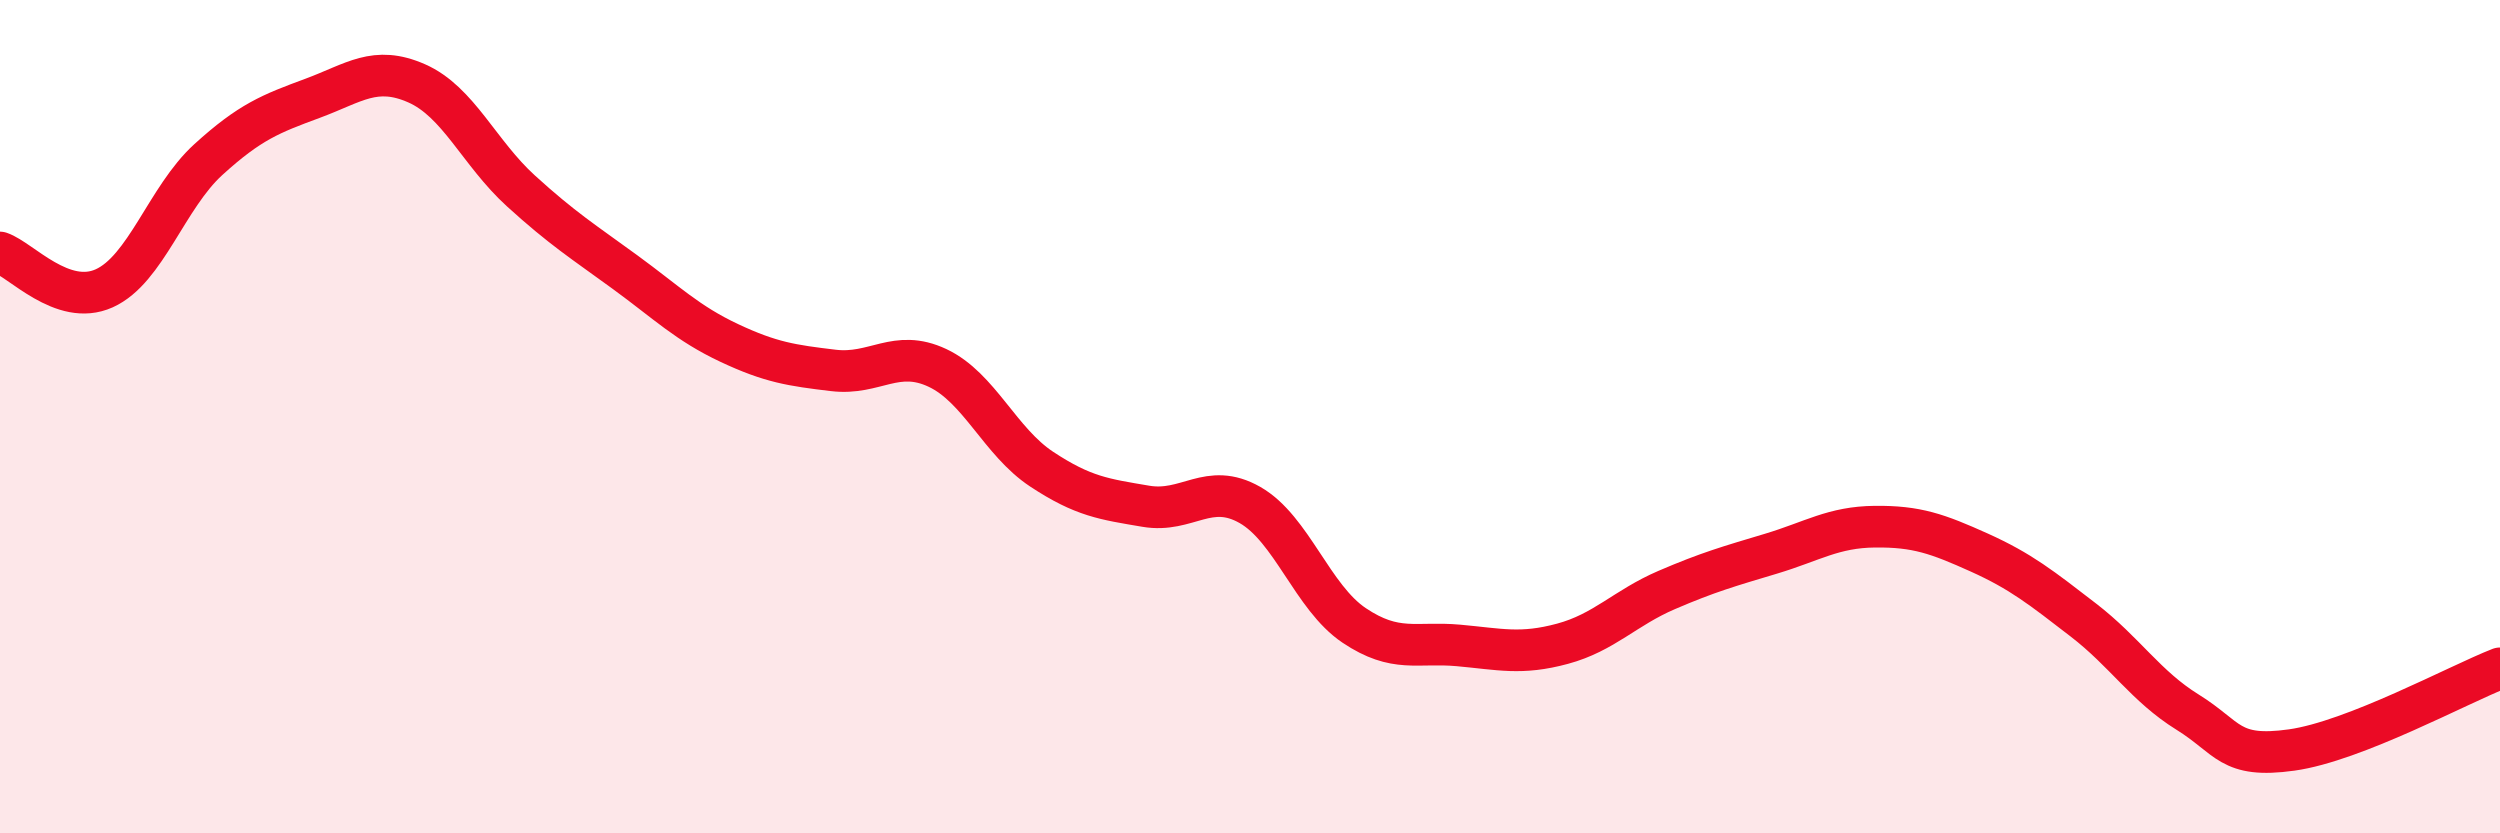
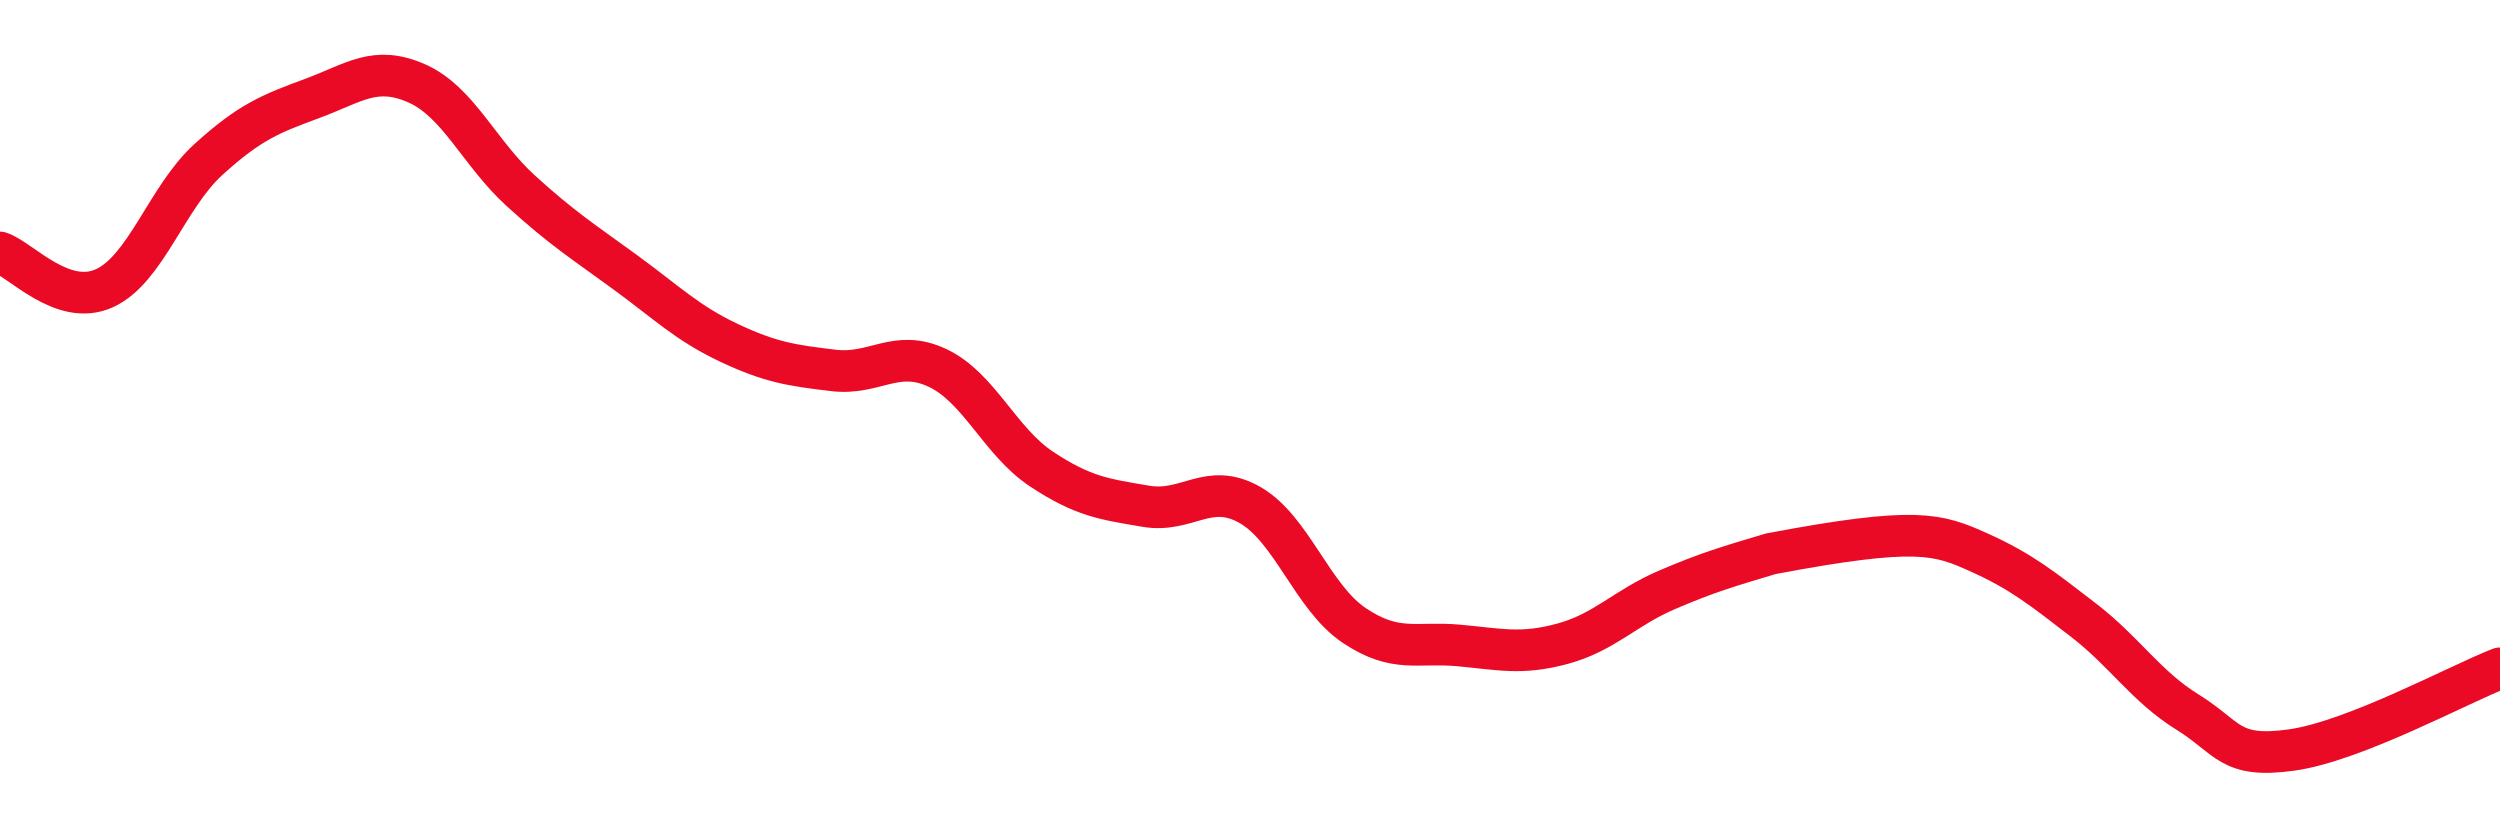
<svg xmlns="http://www.w3.org/2000/svg" width="60" height="20" viewBox="0 0 60 20">
-   <path d="M 0,6.06 C 0.5,6.23 1.5,7.37 2.5,6.92 C 3.5,6.47 4,4.74 5,3.83 C 6,2.92 6.5,2.73 7.5,2.36 C 8.5,1.99 9,1.56 10,2 C 11,2.44 11.5,3.67 12.5,4.58 C 13.5,5.49 14,5.8 15,6.53 C 16,7.26 16.5,7.76 17.5,8.23 C 18.5,8.7 19,8.77 20,8.89 C 21,9.01 21.5,8.36 22.5,8.83 C 23.5,9.3 24,10.6 25,11.26 C 26,11.92 26.5,11.98 27.5,12.15 C 28.5,12.32 29,11.55 30,12.12 C 31,12.69 31.5,14.34 32.5,15.01 C 33.5,15.68 34,15.4 35,15.49 C 36,15.58 36.5,15.72 37.5,15.45 C 38.5,15.18 39,14.59 40,14.16 C 41,13.73 41.5,13.59 42.5,13.29 C 43.5,12.99 44,12.65 45,12.64 C 46,12.63 46.5,12.81 47.5,13.26 C 48.5,13.71 49,14.11 50,14.88 C 51,15.65 51.5,16.47 52.5,17.09 C 53.5,17.71 53.5,18.21 55,18 C 56.5,17.79 59,16.43 60,16.04L60 20L0 20Z" fill="#EB0A25" opacity="0.1" stroke-linecap="round" stroke-linejoin="round" />
-   <path d="M 0,6.06 C 0.5,6.23 1.5,7.37 2.5,6.92 C 3.5,6.47 4,4.74 5,3.83 C 6,2.92 6.5,2.73 7.5,2.36 C 8.5,1.99 9,1.56 10,2 C 11,2.44 11.5,3.67 12.5,4.58 C 13.5,5.49 14,5.8 15,6.53 C 16,7.26 16.5,7.76 17.5,8.23 C 18.5,8.7 19,8.77 20,8.89 C 21,9.01 21.5,8.36 22.5,8.83 C 23.5,9.3 24,10.6 25,11.26 C 26,11.92 26.5,11.98 27.5,12.15 C 28.5,12.32 29,11.55 30,12.12 C 31,12.69 31.5,14.34 32.5,15.01 C 33.5,15.68 34,15.4 35,15.49 C 36,15.58 36.5,15.72 37.5,15.45 C 38.5,15.18 39,14.59 40,14.16 C 41,13.73 41.5,13.59 42.5,13.29 C 43.5,12.99 44,12.65 45,12.64 C 46,12.63 46.5,12.81 47.5,13.26 C 48.5,13.71 49,14.11 50,14.88 C 51,15.65 51.5,16.47 52.5,17.09 C 53.5,17.71 53.5,18.21 55,18 C 56.5,17.79 59,16.43 60,16.04" stroke="#EB0A25" stroke-width="1" fill="none" stroke-linecap="round" stroke-linejoin="round" />
+   <path d="M 0,6.06 C 0.5,6.23 1.5,7.37 2.5,6.92 C 3.5,6.47 4,4.74 5,3.83 C 6,2.92 6.5,2.73 7.5,2.36 C 8.5,1.99 9,1.56 10,2 C 11,2.44 11.5,3.67 12.5,4.58 C 13.5,5.49 14,5.8 15,6.53 C 16,7.26 16.5,7.76 17.5,8.23 C 18.5,8.7 19,8.77 20,8.89 C 21,9.01 21.5,8.36 22.5,8.83 C 23.5,9.3 24,10.6 25,11.26 C 26,11.92 26.5,11.98 27.5,12.15 C 28.5,12.32 29,11.55 30,12.12 C 31,12.69 31.5,14.34 32.5,15.01 C 33.5,15.68 34,15.4 35,15.49 C 36,15.58 36.5,15.72 37.5,15.45 C 38.5,15.18 39,14.59 40,14.16 C 41,13.73 41.5,13.59 42.5,13.29 C 46,12.63 46.5,12.81 47.5,13.26 C 48.5,13.71 49,14.11 50,14.88 C 51,15.65 51.5,16.47 52.5,17.09 C 53.5,17.71 53.5,18.21 55,18 C 56.5,17.79 59,16.43 60,16.04" stroke="#EB0A25" stroke-width="1" fill="none" stroke-linecap="round" stroke-linejoin="round" />
</svg>